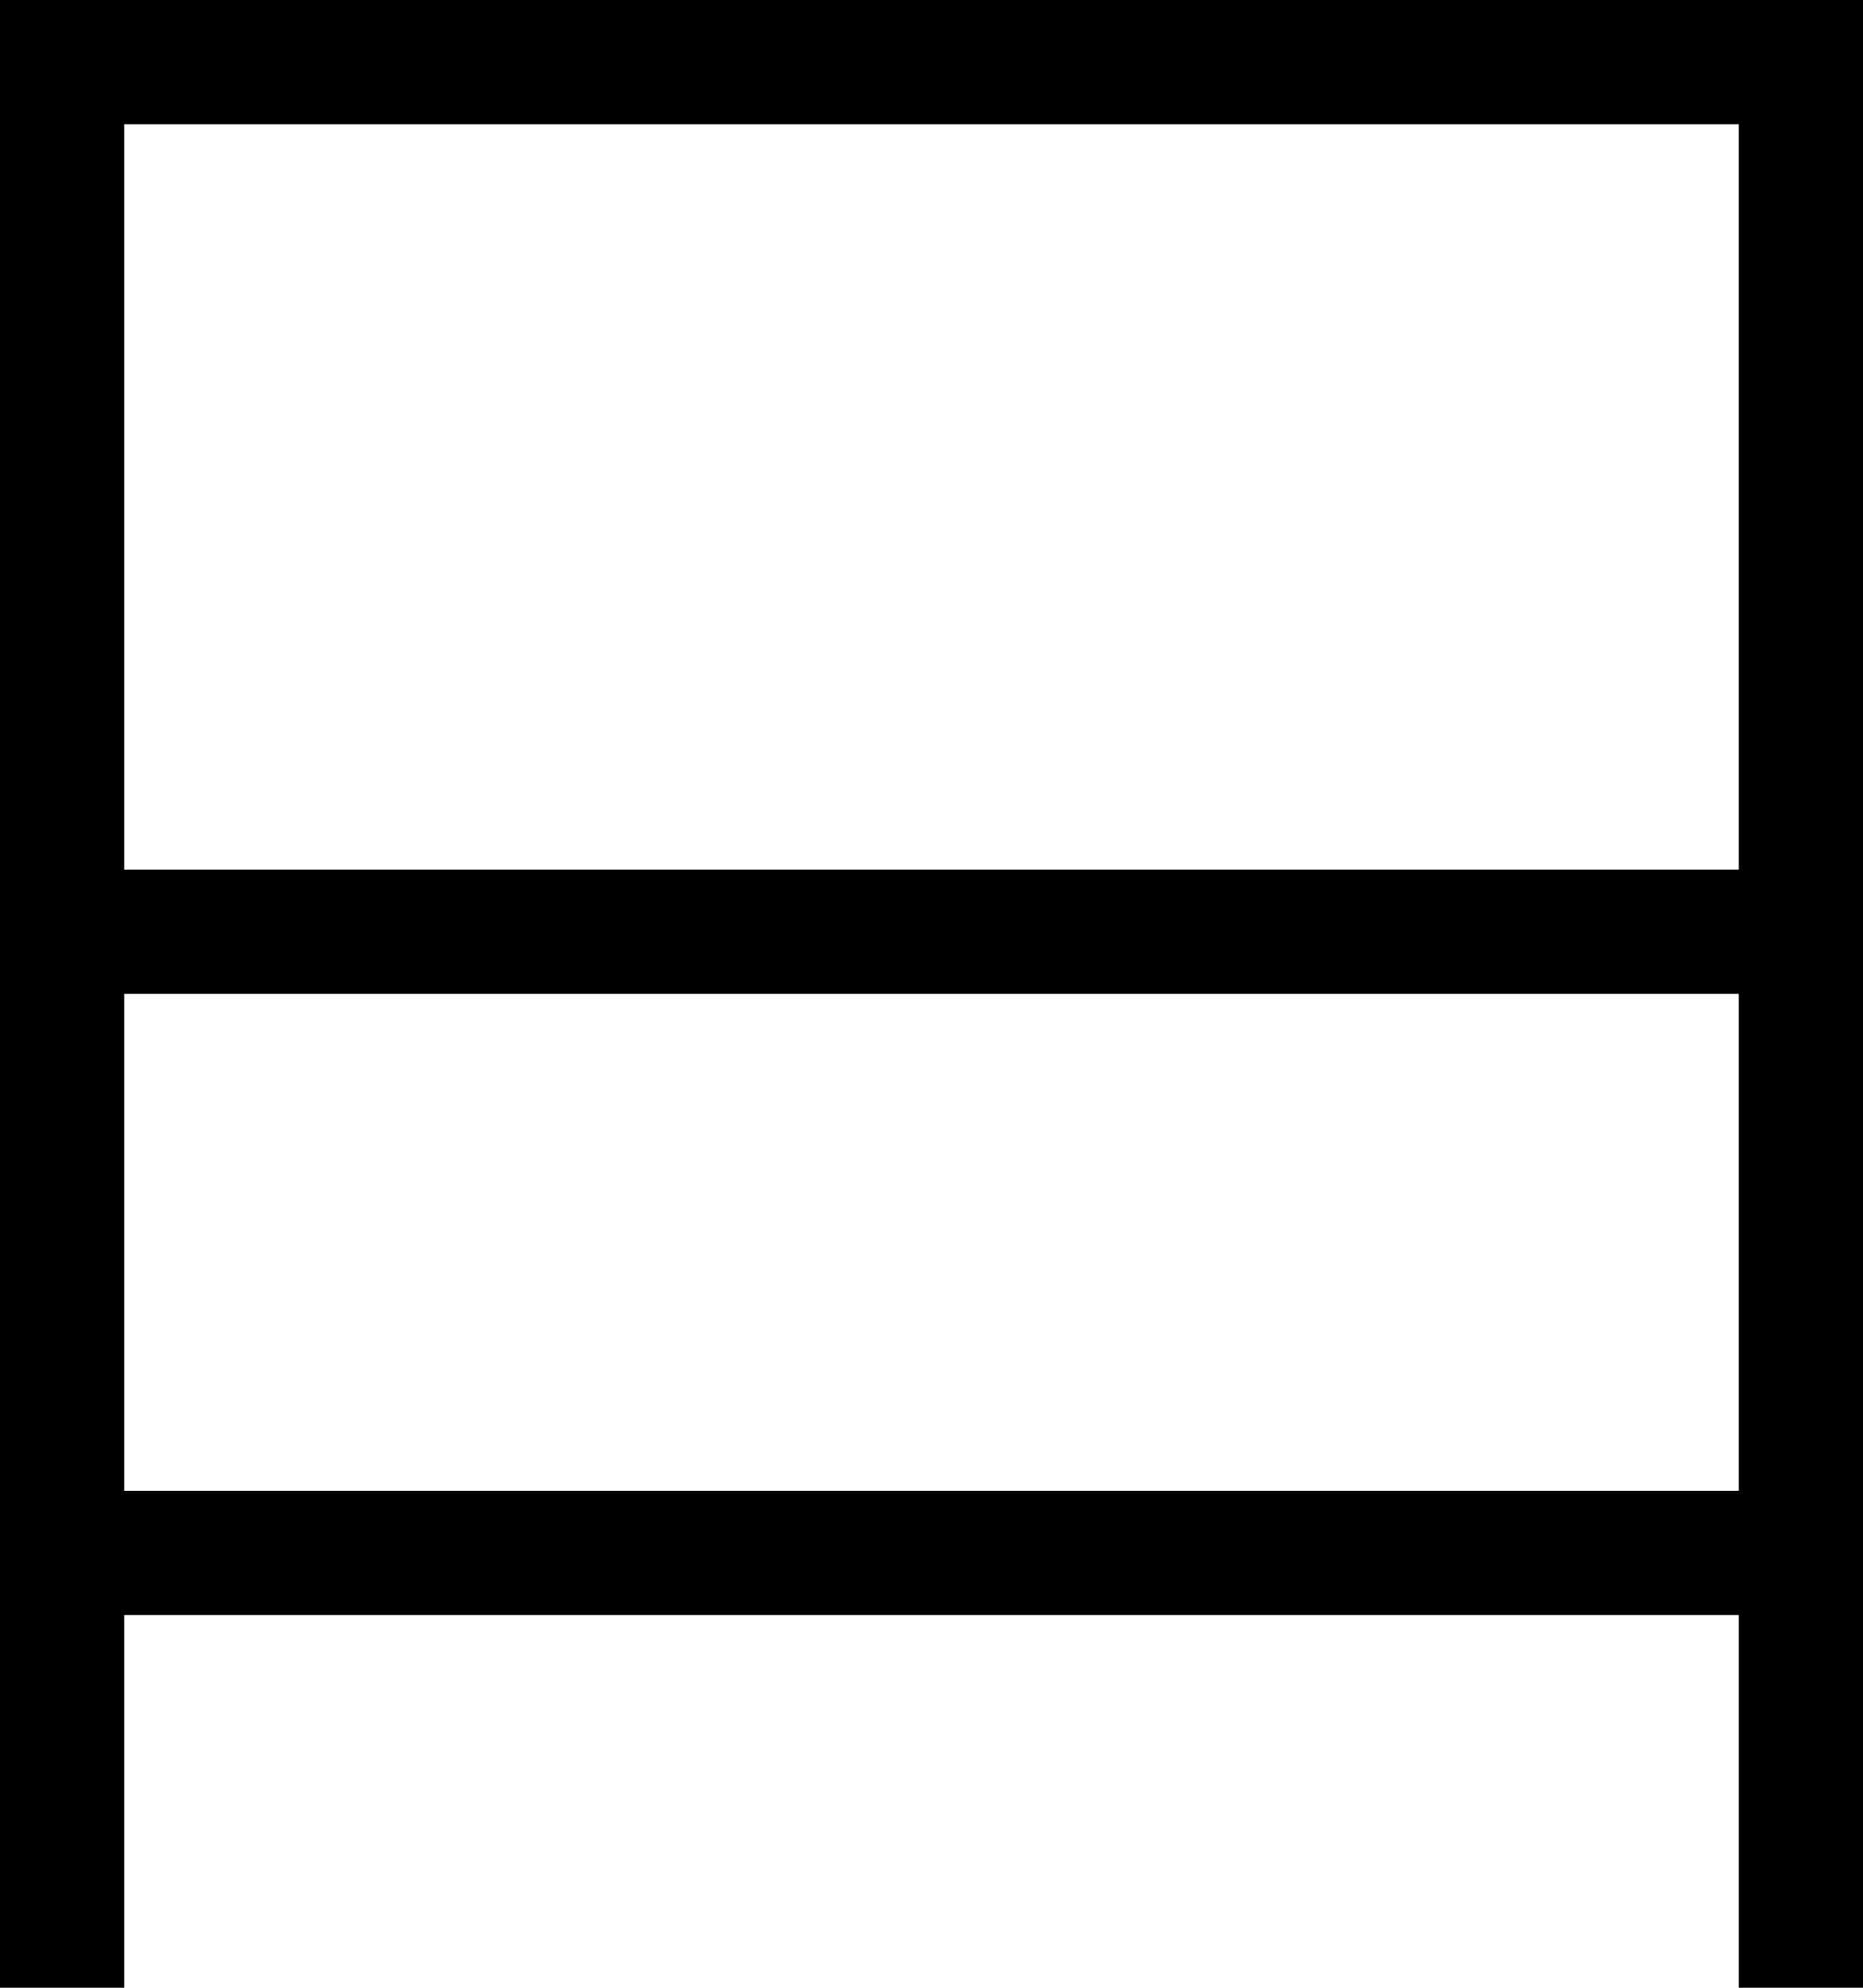
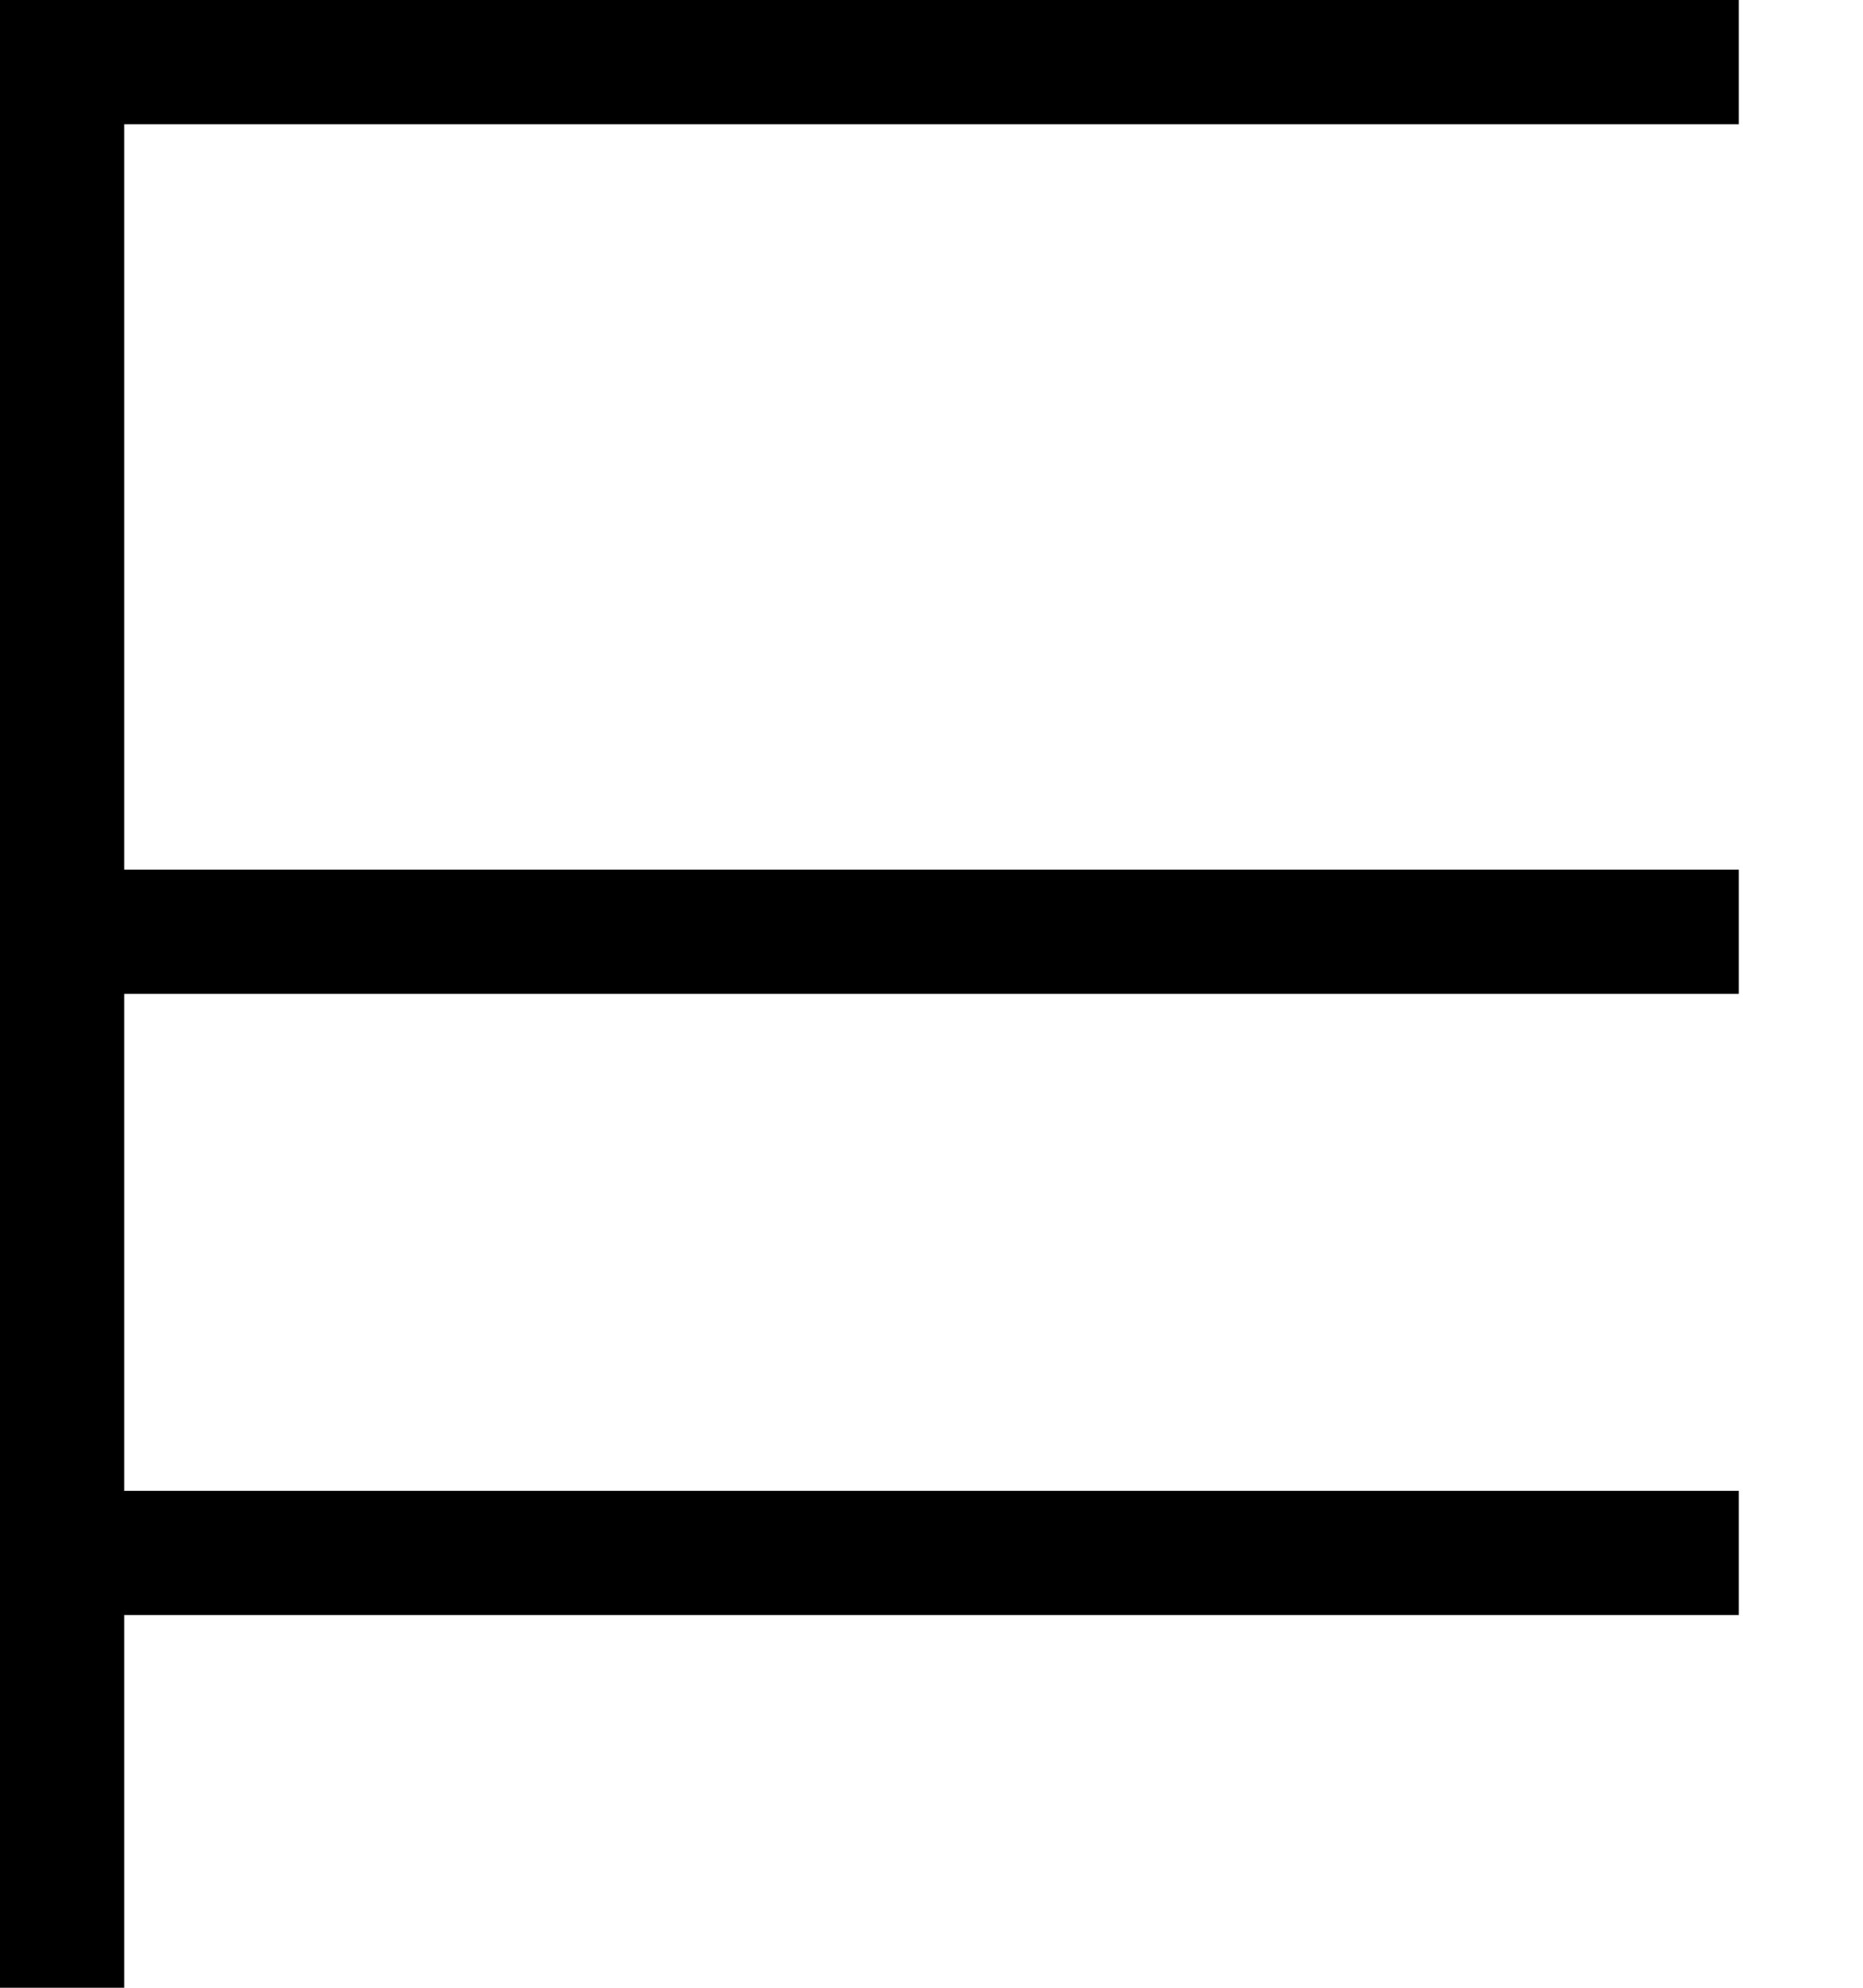
<svg xmlns="http://www.w3.org/2000/svg" width="135" height="144" xml:space="preserve" version="1.1">
  <g>
    <title>Layer 1</title>
-     <path id="svg_10" d="m0,0l0,144l9,0l0,-27l117,0l0,27l9,0l0,-144l-135,0zm126,108l-117,0l0,-36l117,0l0,36zm0,-45l-117,0l0,-54l117,0l0,54z" />
+     <path id="svg_10" d="m0,0l0,144l9,0l0,-27l117,0l0,27l0,-144l-135,0zm126,108l-117,0l0,-36l117,0l0,36zm0,-45l-117,0l0,-54l117,0l0,54z" />
  </g>
</svg>